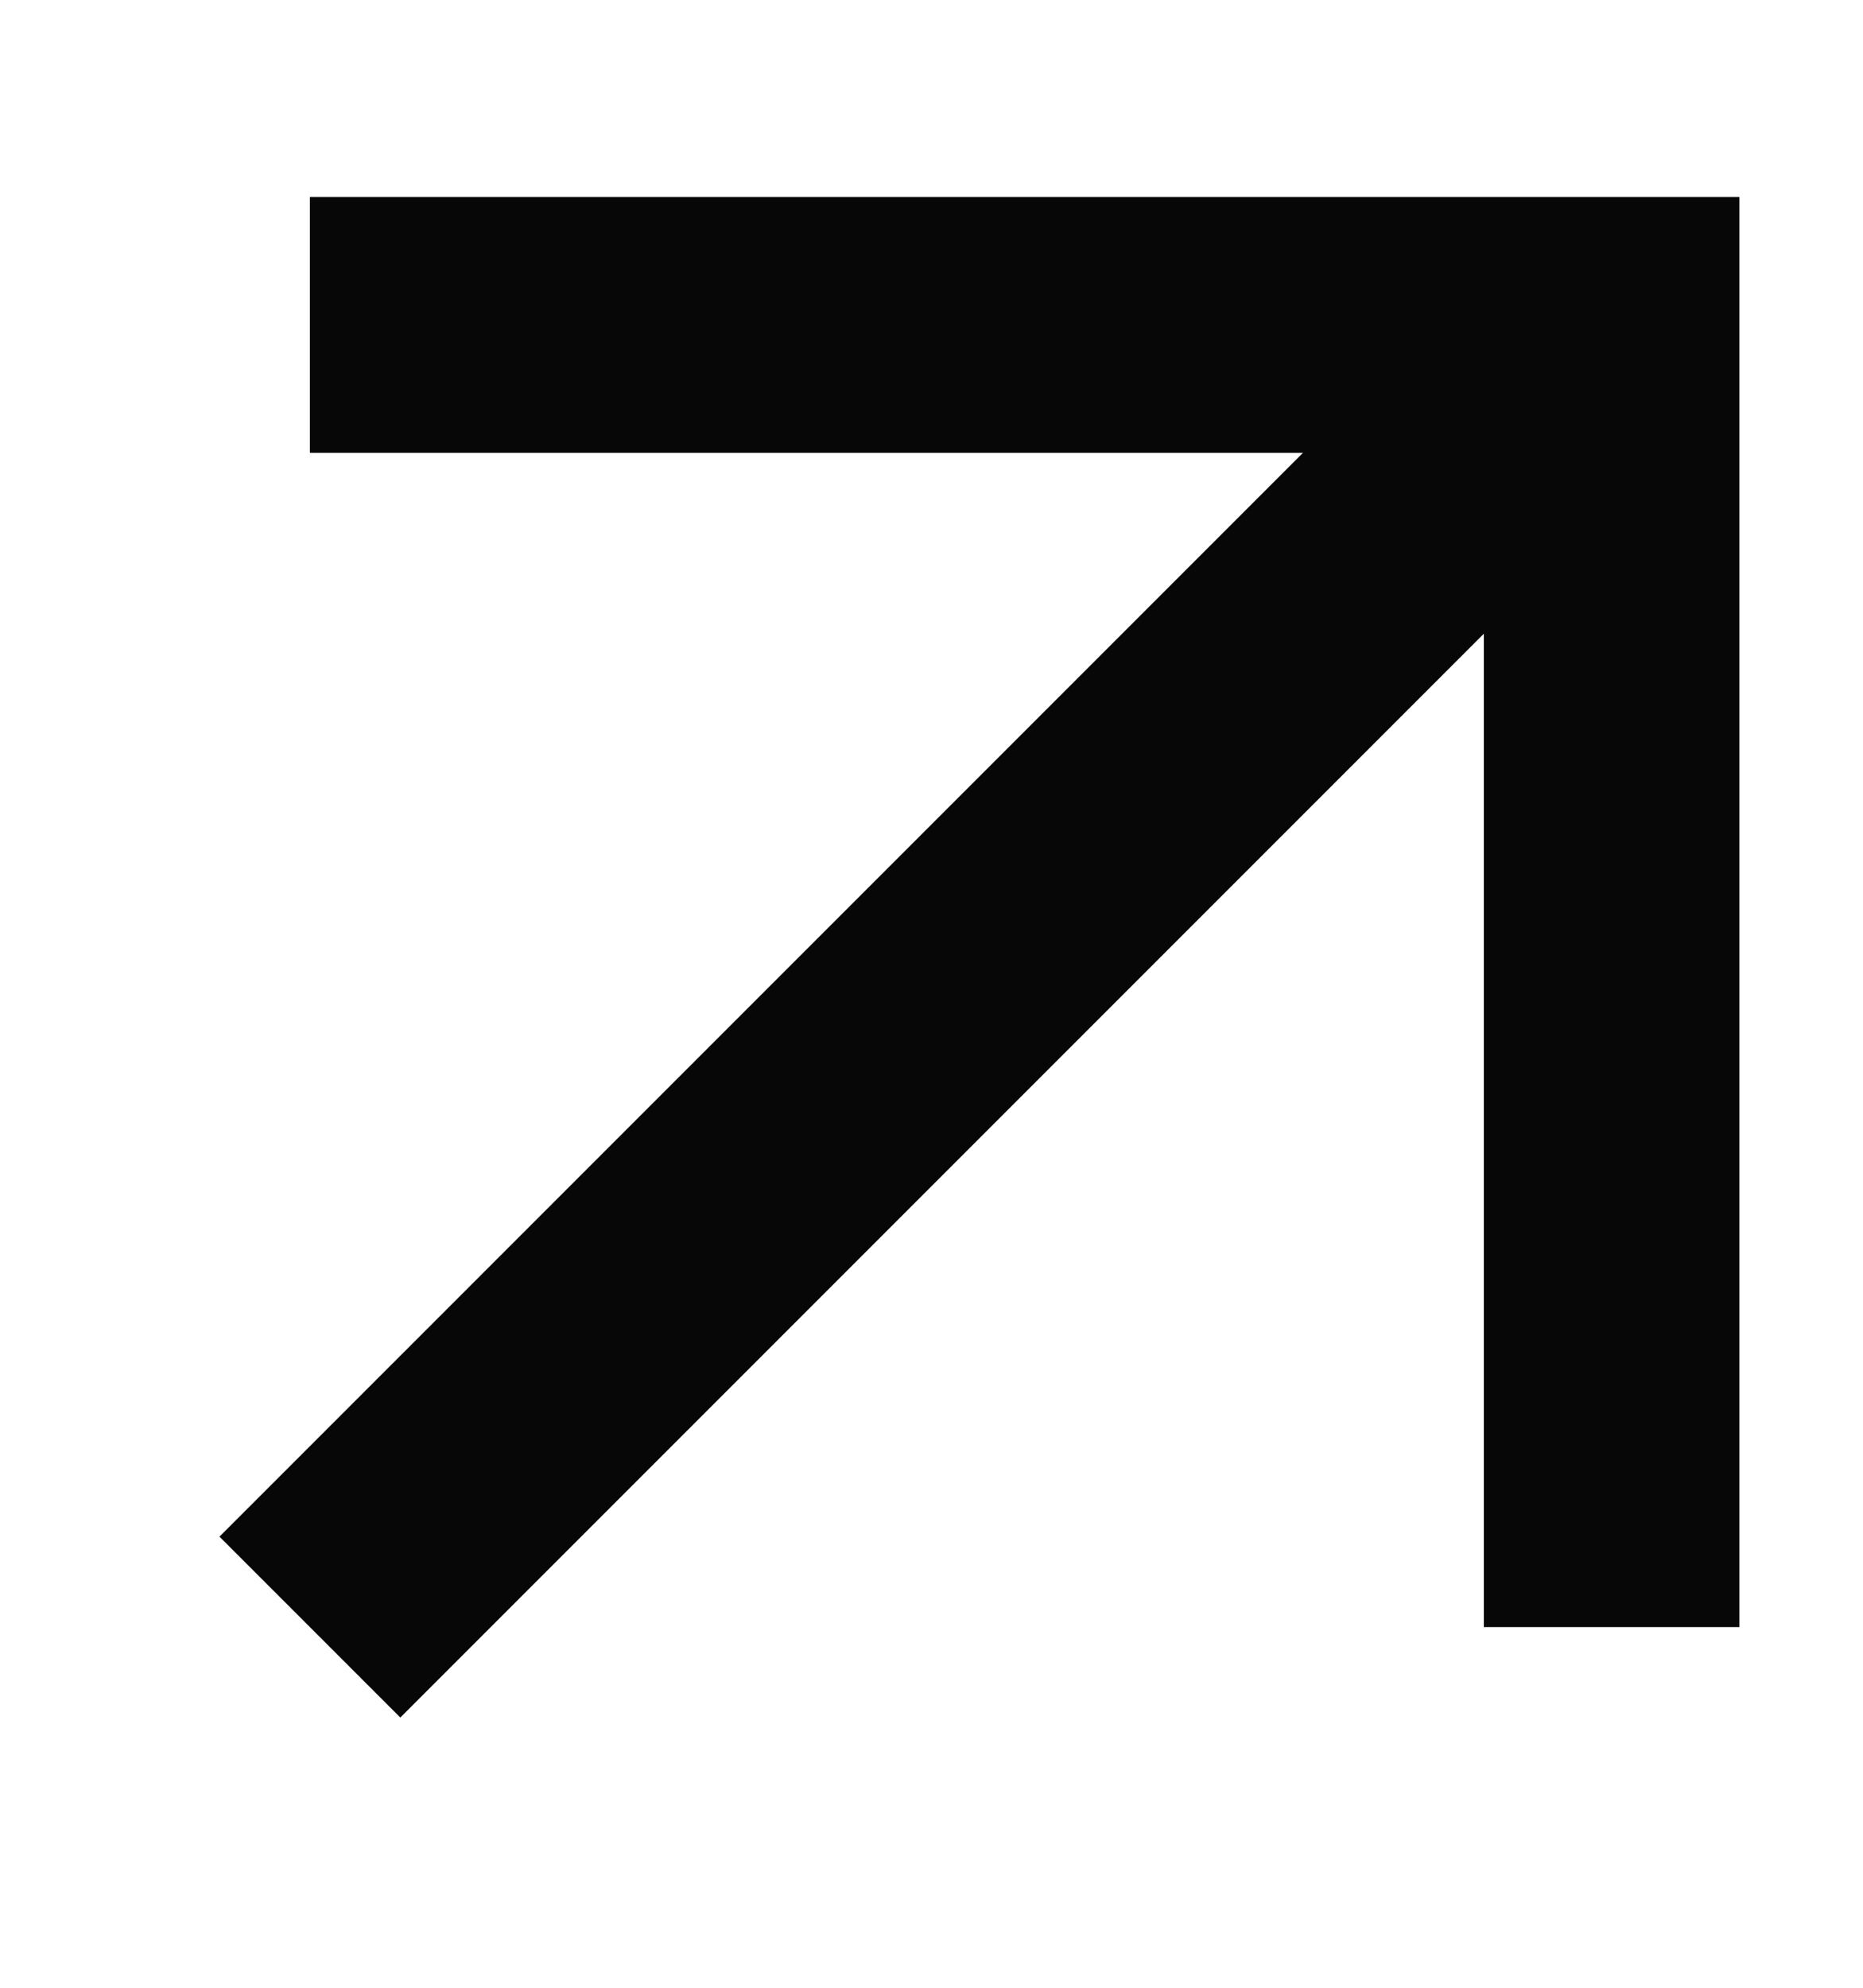
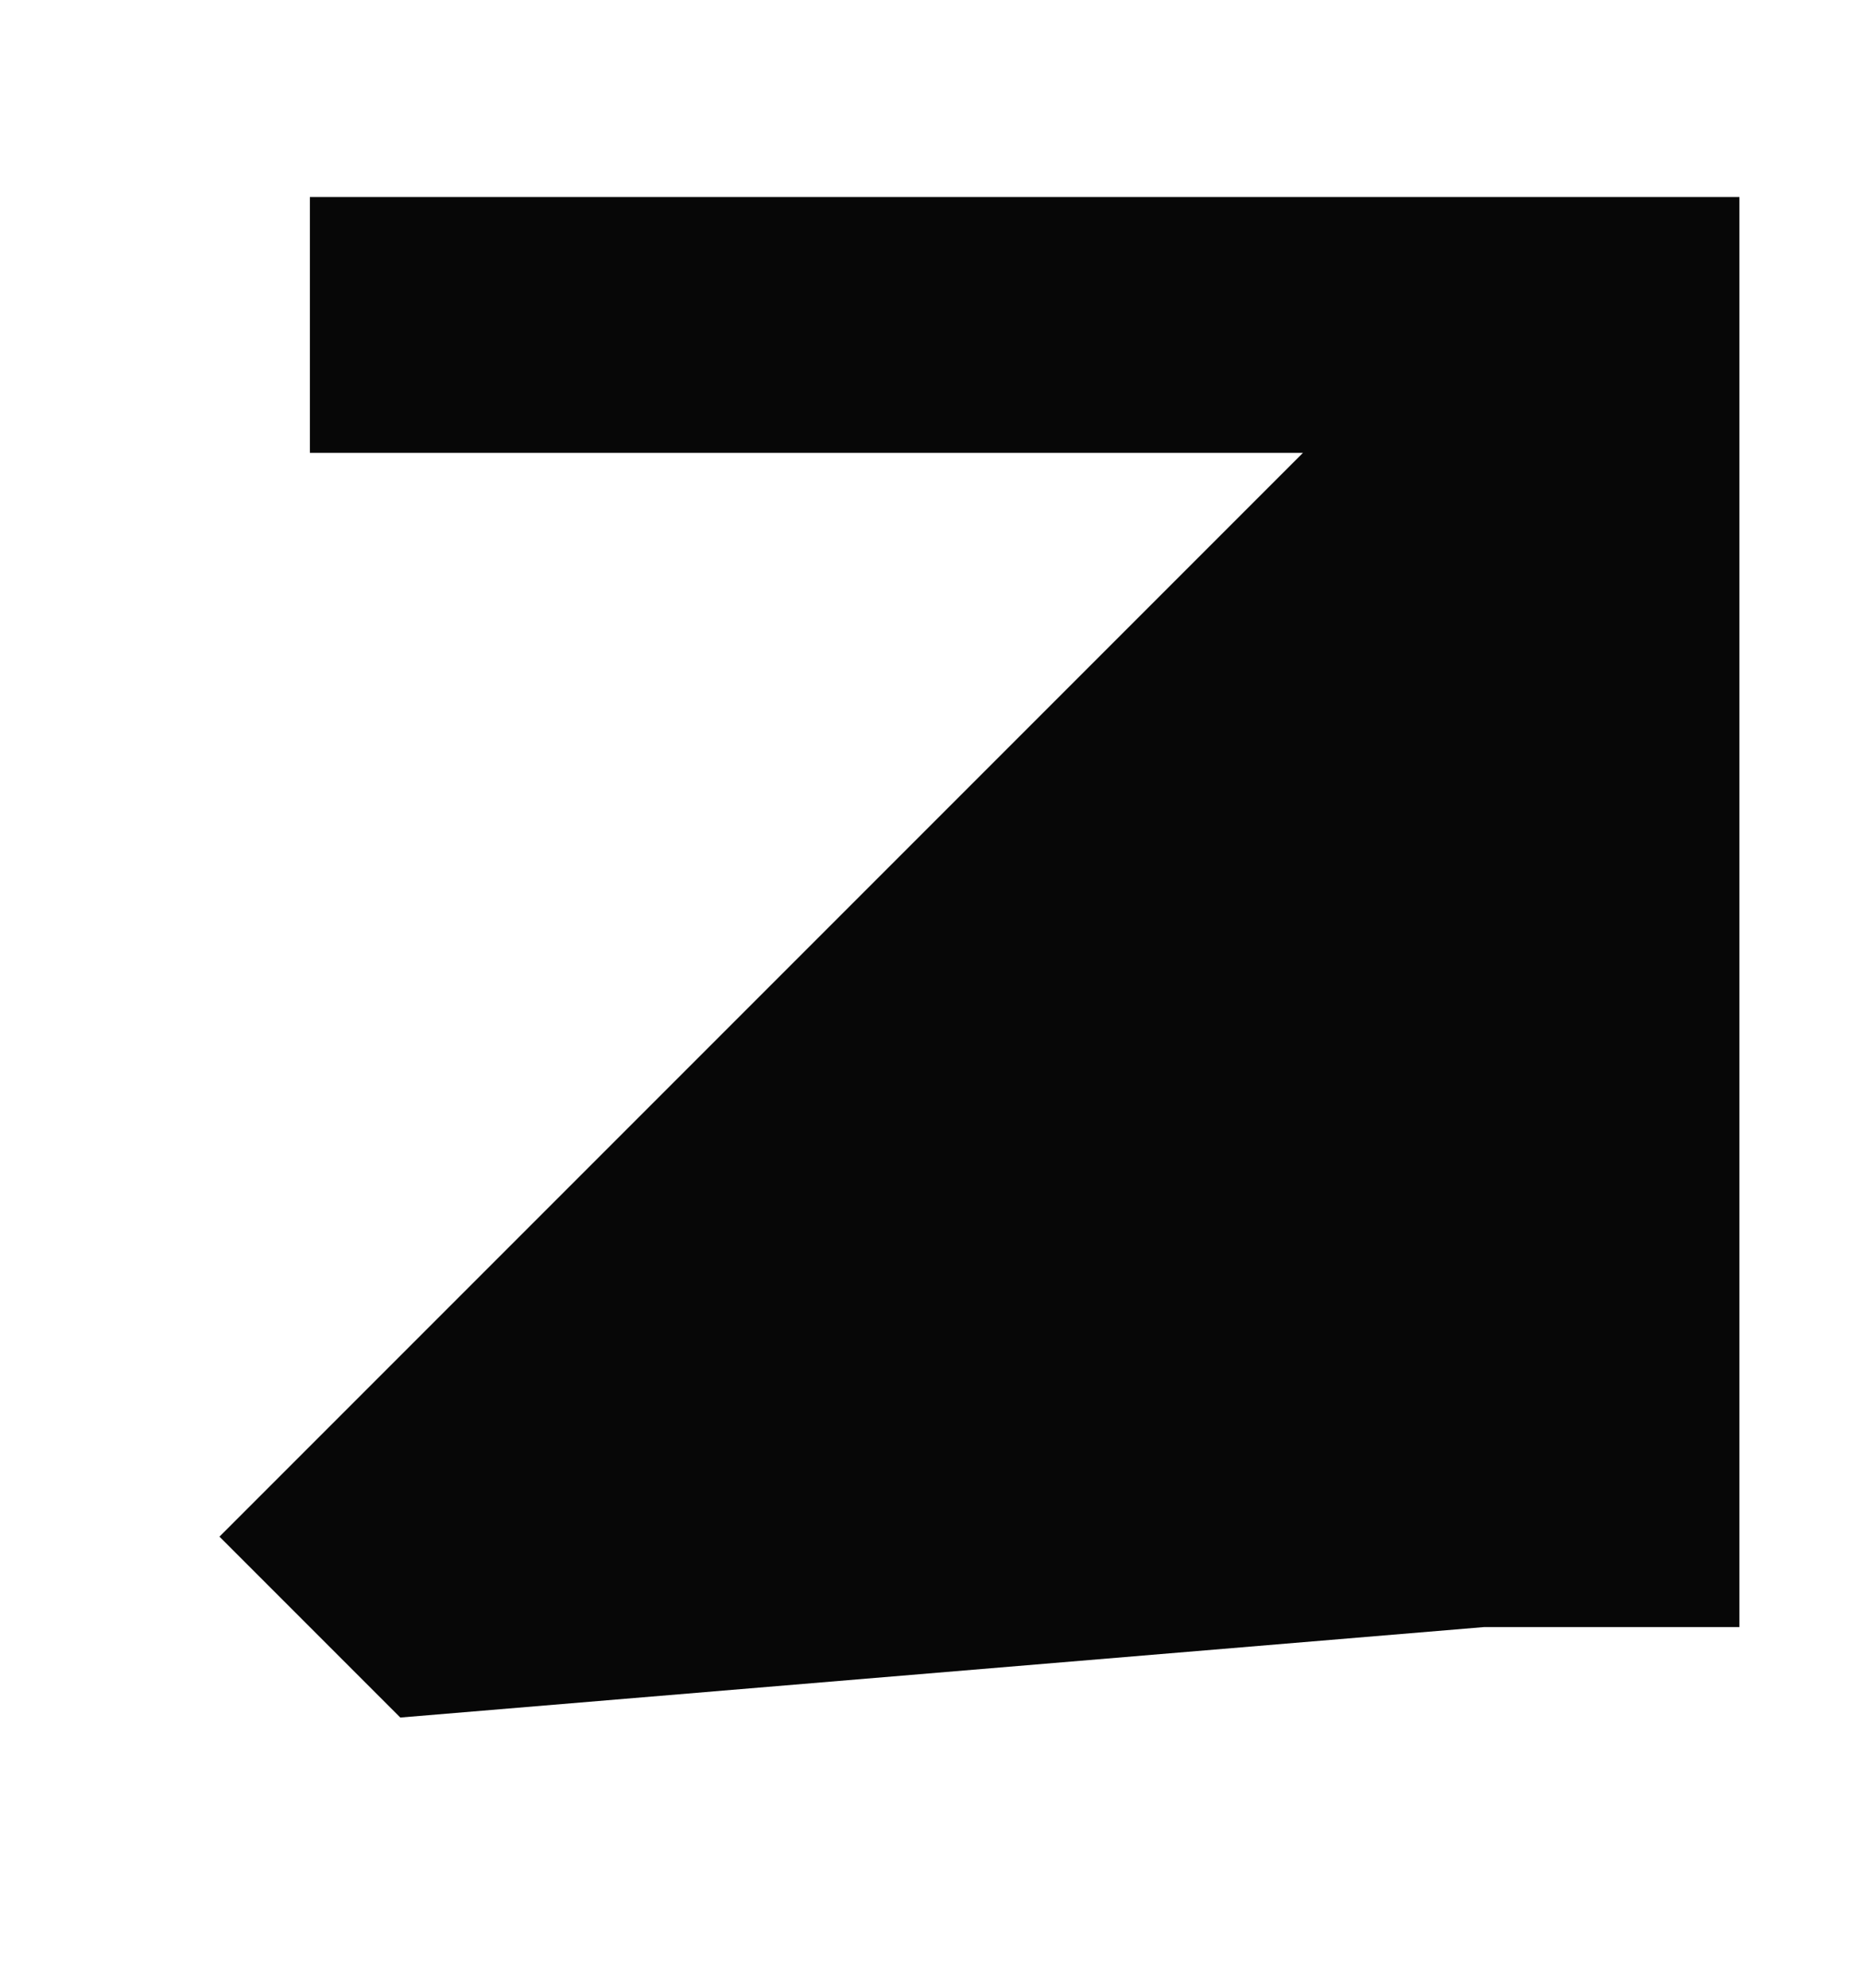
<svg xmlns="http://www.w3.org/2000/svg" width="15" height="16" viewBox="0 0 15 16" fill="none">
-   <path fill-rule="evenodd" clip-rule="evenodd" d="M10.491 3.645H2.495V1.586H14.005V13.097H11.947V5.101L3.223 13.825L1.767 12.369L10.491 3.645Z" fill="#070707" />
+   <path fill-rule="evenodd" clip-rule="evenodd" d="M10.491 3.645H2.495V1.586H14.005V13.097H11.947L3.223 13.825L1.767 12.369L10.491 3.645Z" fill="#070707" />
</svg>